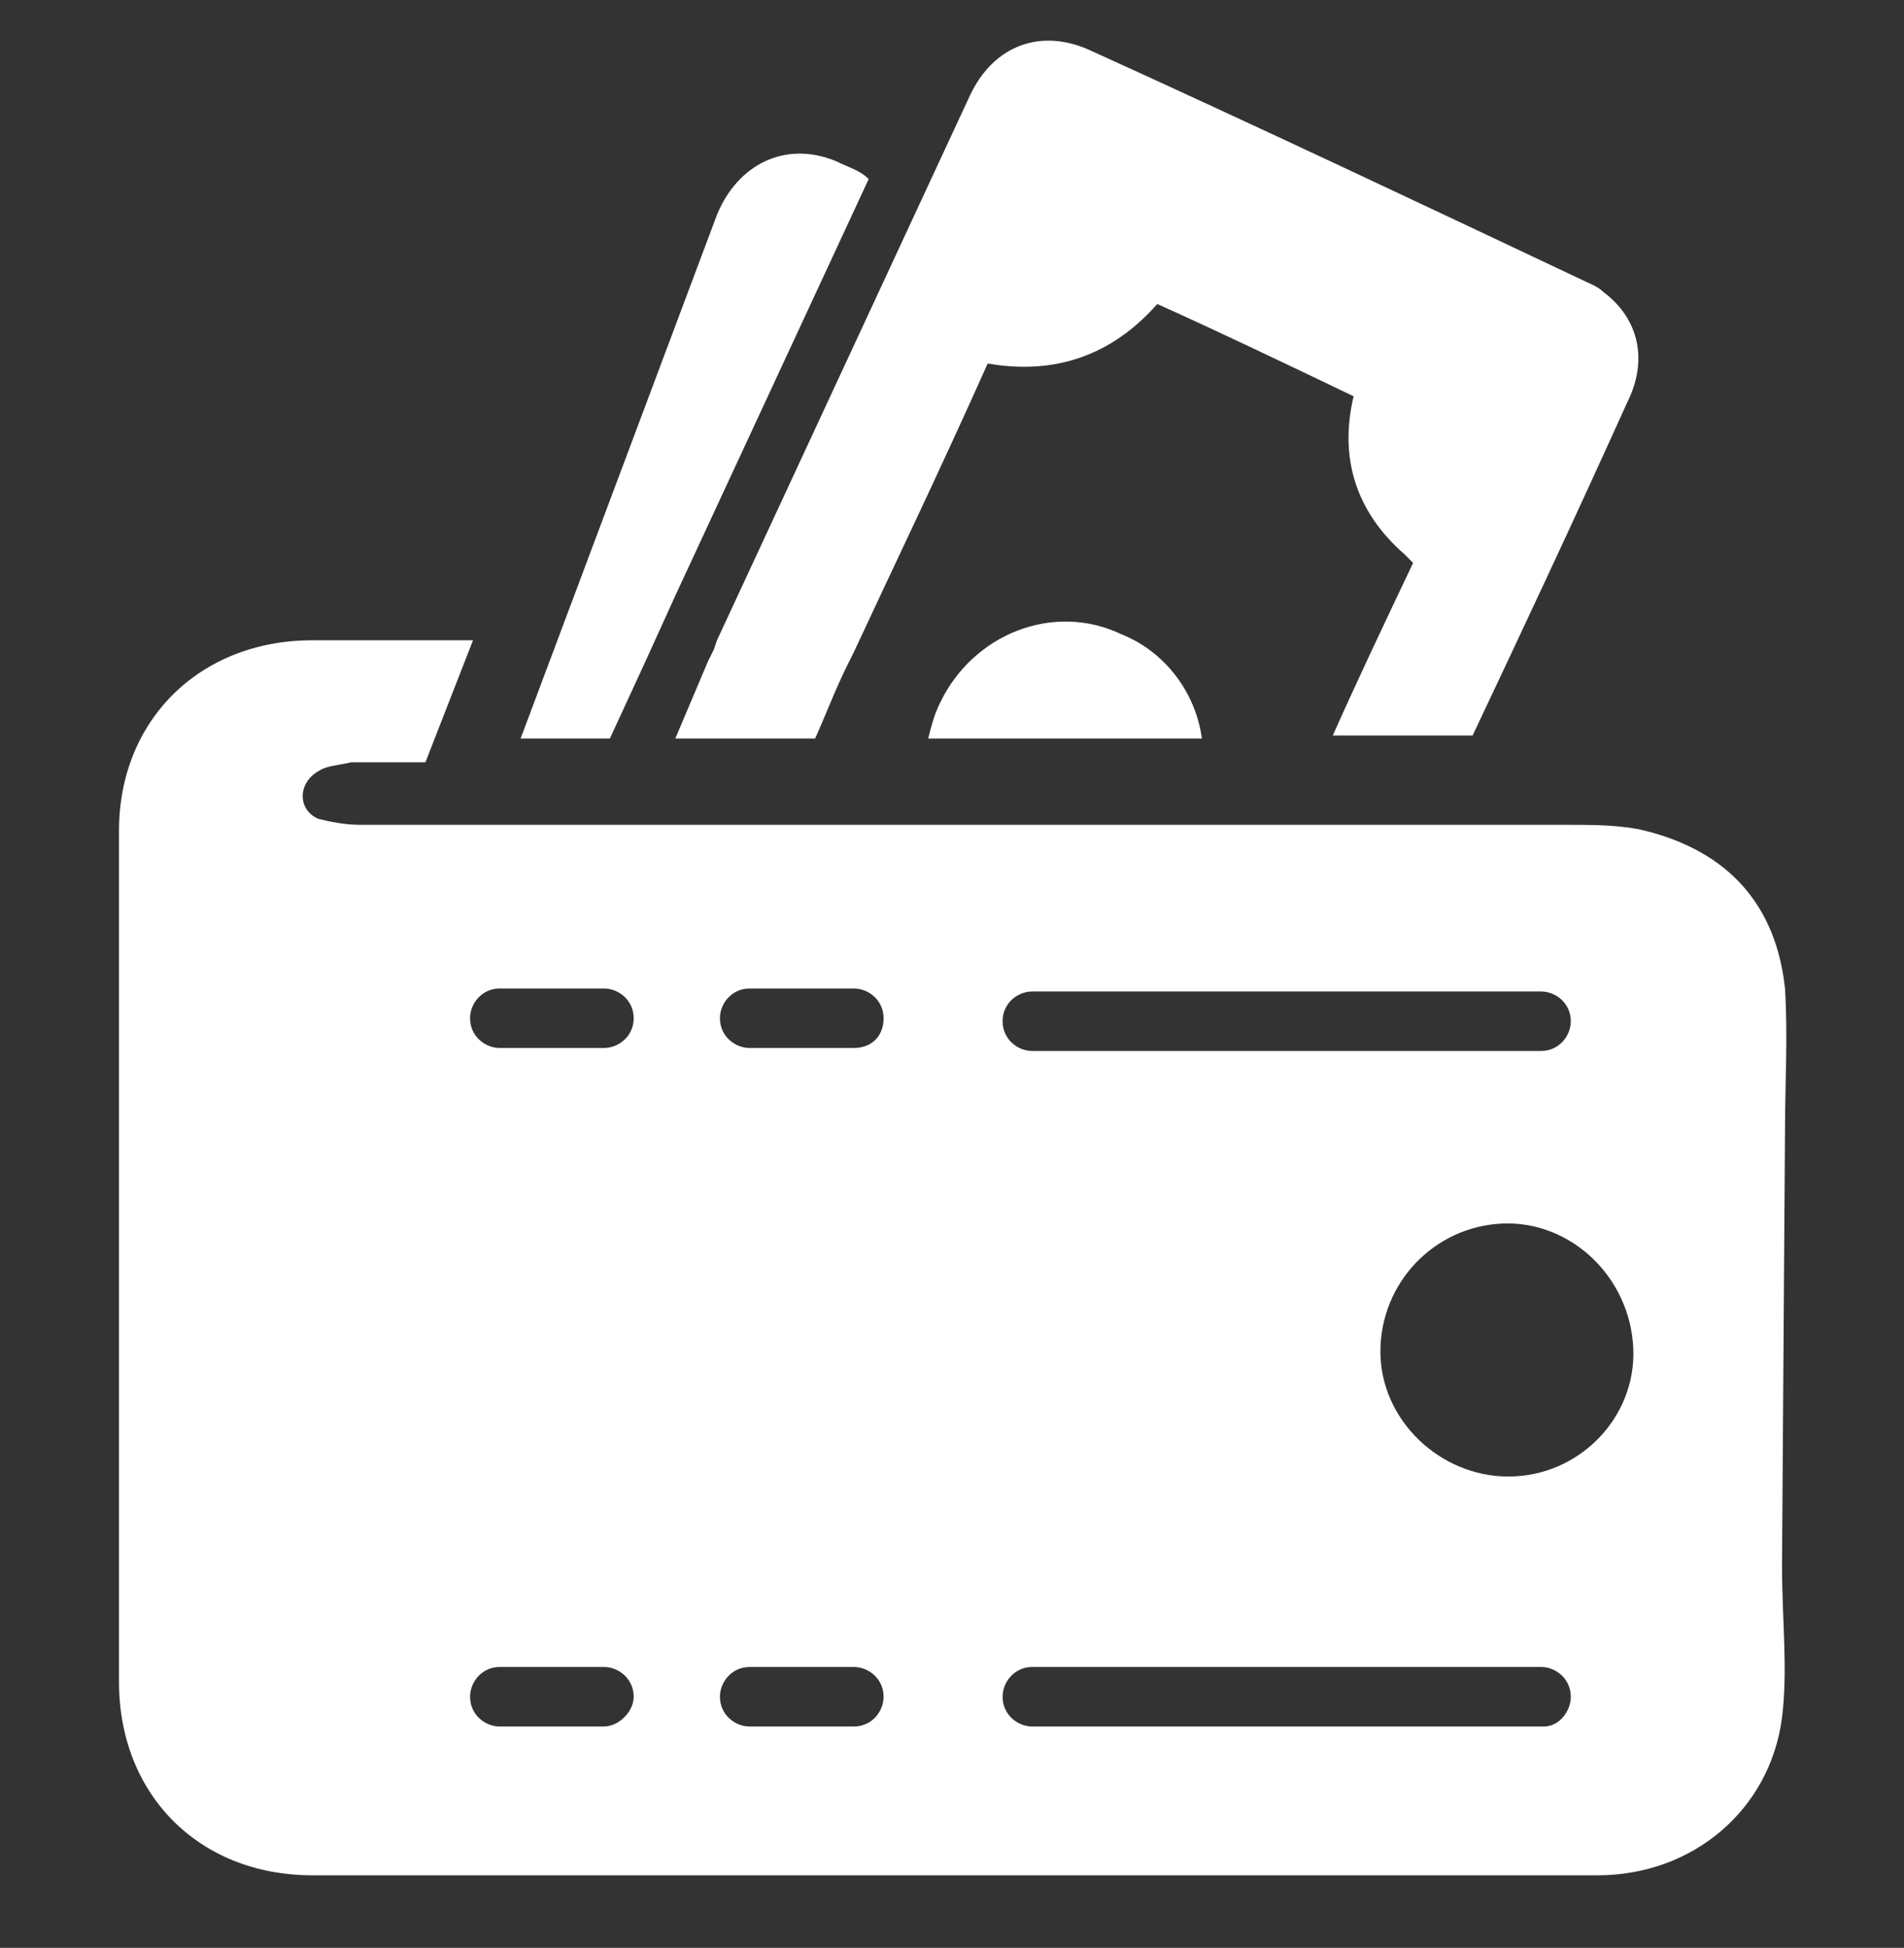
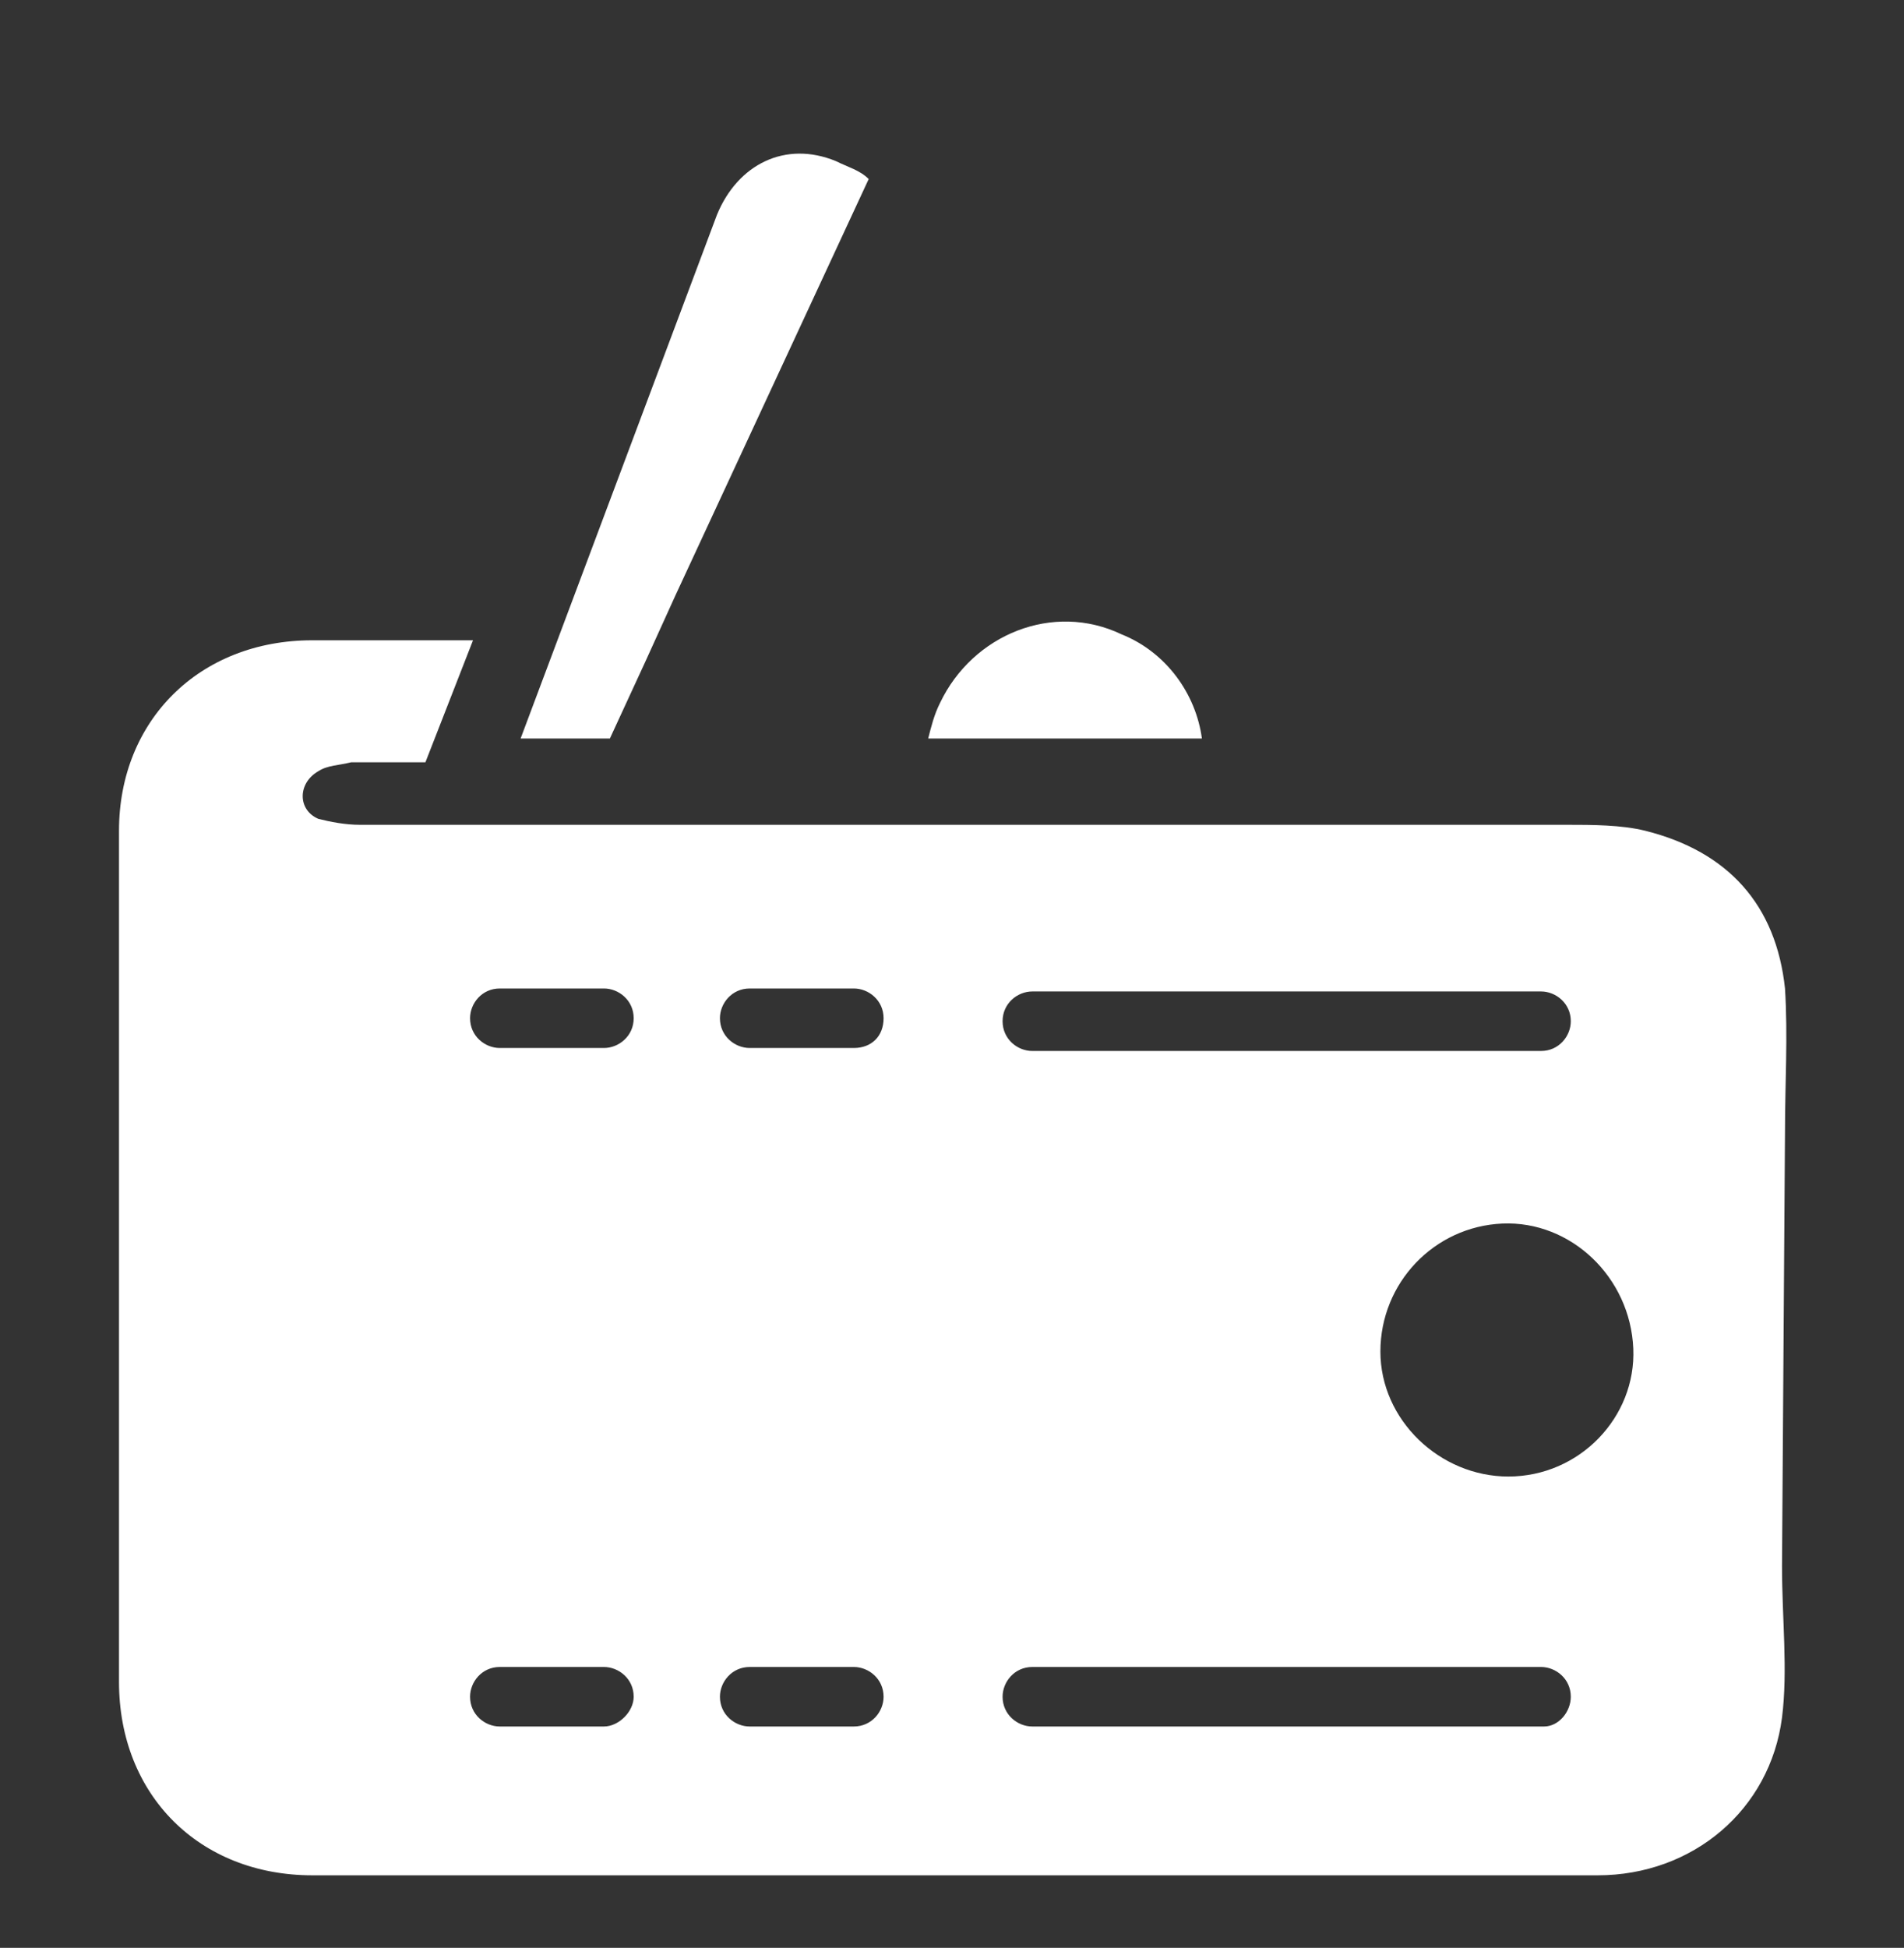
<svg xmlns="http://www.w3.org/2000/svg" width="44" height="45" viewBox="0 0 44 45" fill="none">
  <rect x="0" y="0" width="44" height="45" fill="#333333" stroke="none" />
  <g clip-path="url(#clip0_93_64)">
    <path d="M41.25 26.136C41.25 25.036 41.319 23.936 41.25 22.836C41.044 20.911 39.944 19.674 38.019 19.192C37.469 19.055 36.781 19.055 36.231 19.055H8.319C7.975 19.055 7.631 18.986 7.356 18.917C6.875 18.711 6.875 18.092 7.356 17.817C7.562 17.68 7.838 17.68 8.113 17.611H9.831L10.931 14.792H7.219C4.606 14.792 2.75 16.648 2.75 19.192V38.855C2.75 41.467 4.606 43.324 7.219 43.324H36.919C39.119 43.324 40.906 41.811 41.181 39.68C41.319 38.58 41.181 37.411 41.181 36.173L41.25 26.136ZM23.856 22.905H35.612C35.956 22.905 36.3 23.18 36.3 23.592C36.3 23.936 36.025 24.28 35.612 24.28H23.856C23.512 24.28 23.169 24.005 23.169 23.592C23.169 23.18 23.512 22.905 23.856 22.905ZM13.956 39.886H11.55C11.206 39.886 10.863 39.611 10.863 39.199C10.863 38.855 11.137 38.511 11.55 38.511H13.956C14.3 38.511 14.644 38.786 14.644 39.199C14.644 39.542 14.3 39.886 13.956 39.886ZM13.956 24.211H11.55C11.206 24.211 10.863 23.936 10.863 23.523C10.863 23.18 11.137 22.836 11.55 22.836H13.956C14.3 22.836 14.644 23.111 14.644 23.523C14.644 23.936 14.3 24.211 13.956 24.211ZM19.731 39.886H17.325C16.981 39.886 16.637 39.611 16.637 39.199C16.637 38.855 16.913 38.511 17.325 38.511H19.731C20.075 38.511 20.419 38.786 20.419 39.199C20.419 39.542 20.144 39.886 19.731 39.886ZM19.731 24.211H17.325C16.981 24.211 16.637 23.936 16.637 23.523C16.637 23.18 16.913 22.836 17.325 22.836H19.731C20.075 22.836 20.419 23.111 20.419 23.523C20.419 23.936 20.144 24.211 19.731 24.211ZM35.681 39.886H23.856C23.512 39.886 23.169 39.611 23.169 39.199C23.169 38.855 23.444 38.511 23.856 38.511H35.612C35.956 38.511 36.3 38.786 36.3 39.199C36.3 39.542 36.025 39.886 35.681 39.886ZM34.856 34.111C33.275 34.111 31.9 32.805 31.9 31.224C31.9 29.642 33.138 28.336 34.719 28.267C36.3 28.198 37.675 29.505 37.744 31.155C37.812 32.736 36.506 34.111 34.856 34.111Z" fill="white" />
-     <path d="M37.056 6.748C36.919 6.611 36.712 6.542 36.575 6.473C32.794 4.686 29.012 2.898 25.231 1.18C24.062 0.63 22.962 1.042 22.412 2.211L16.569 14.792L16.5 14.998L16.363 15.274L15.606 17.061H18.837C19.113 16.442 19.319 15.892 19.594 15.342L19.663 15.205L19.731 15.067C20.625 13.142 21.656 11.011 22.825 8.398C24.406 8.673 25.712 8.192 26.744 7.023C28.119 7.642 29.562 8.33 31.281 9.155C30.938 10.598 31.35 11.836 32.45 12.799L32.519 12.867L32.656 13.005C31.969 14.448 31.35 15.755 30.8 16.992H34.031C35.2 14.517 36.3 12.18 37.606 9.292C38.087 8.33 37.881 7.367 37.056 6.748Z" fill="white" />
    <path d="M27.775 17.061H21.45C21.519 16.786 21.587 16.511 21.725 16.236C22.481 14.655 24.337 13.898 25.919 14.655C26.95 15.067 27.637 16.03 27.775 17.061ZM19.319 3.723C18.15 3.242 17.05 3.792 16.569 4.961L12.031 17.061H14.094L14.919 15.273L15.606 13.761L20.075 4.136C19.869 3.93 19.594 3.861 19.319 3.723Z" fill="white" />
  </g>
  <defs>
    <clipPath id="clip0_93_64">
      <rect width="44" height="44" fill="white" transform="translate(0 0.148)" />
    </clipPath>
  </defs>
</svg>